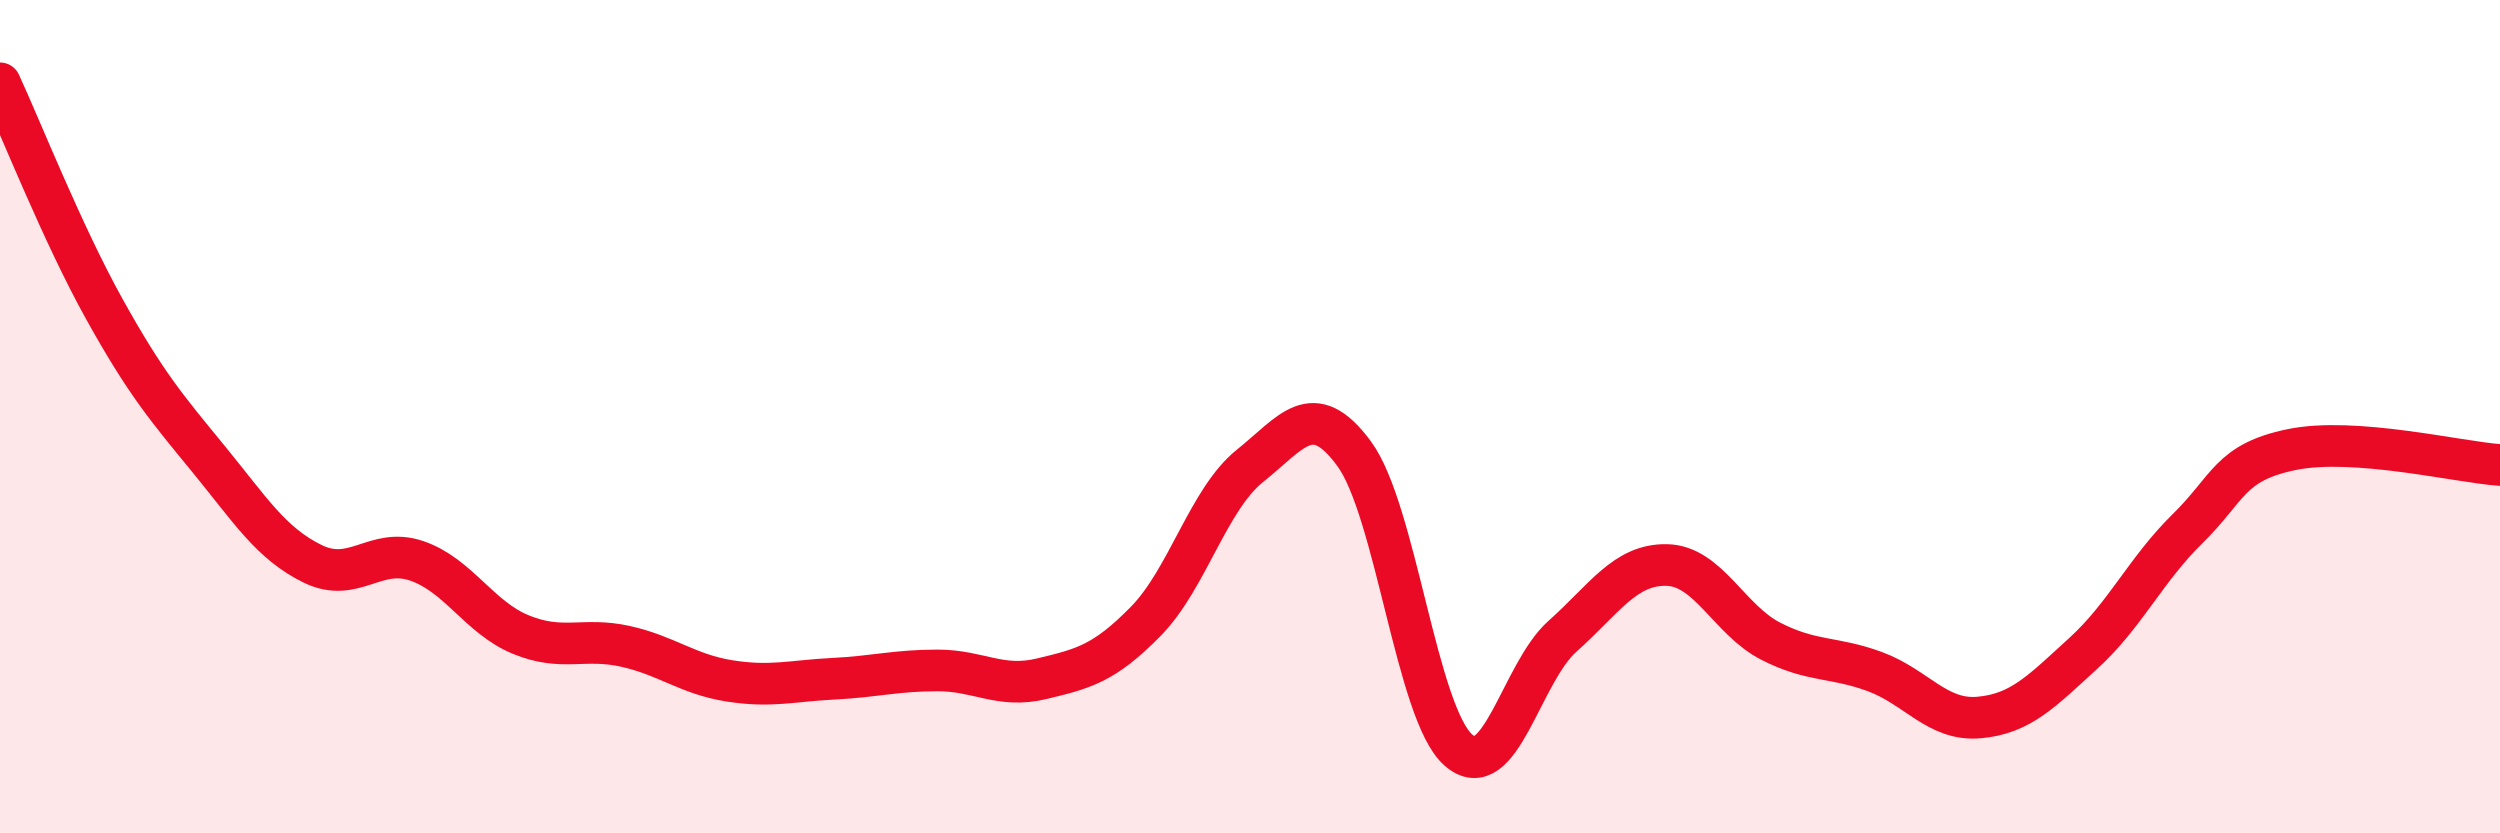
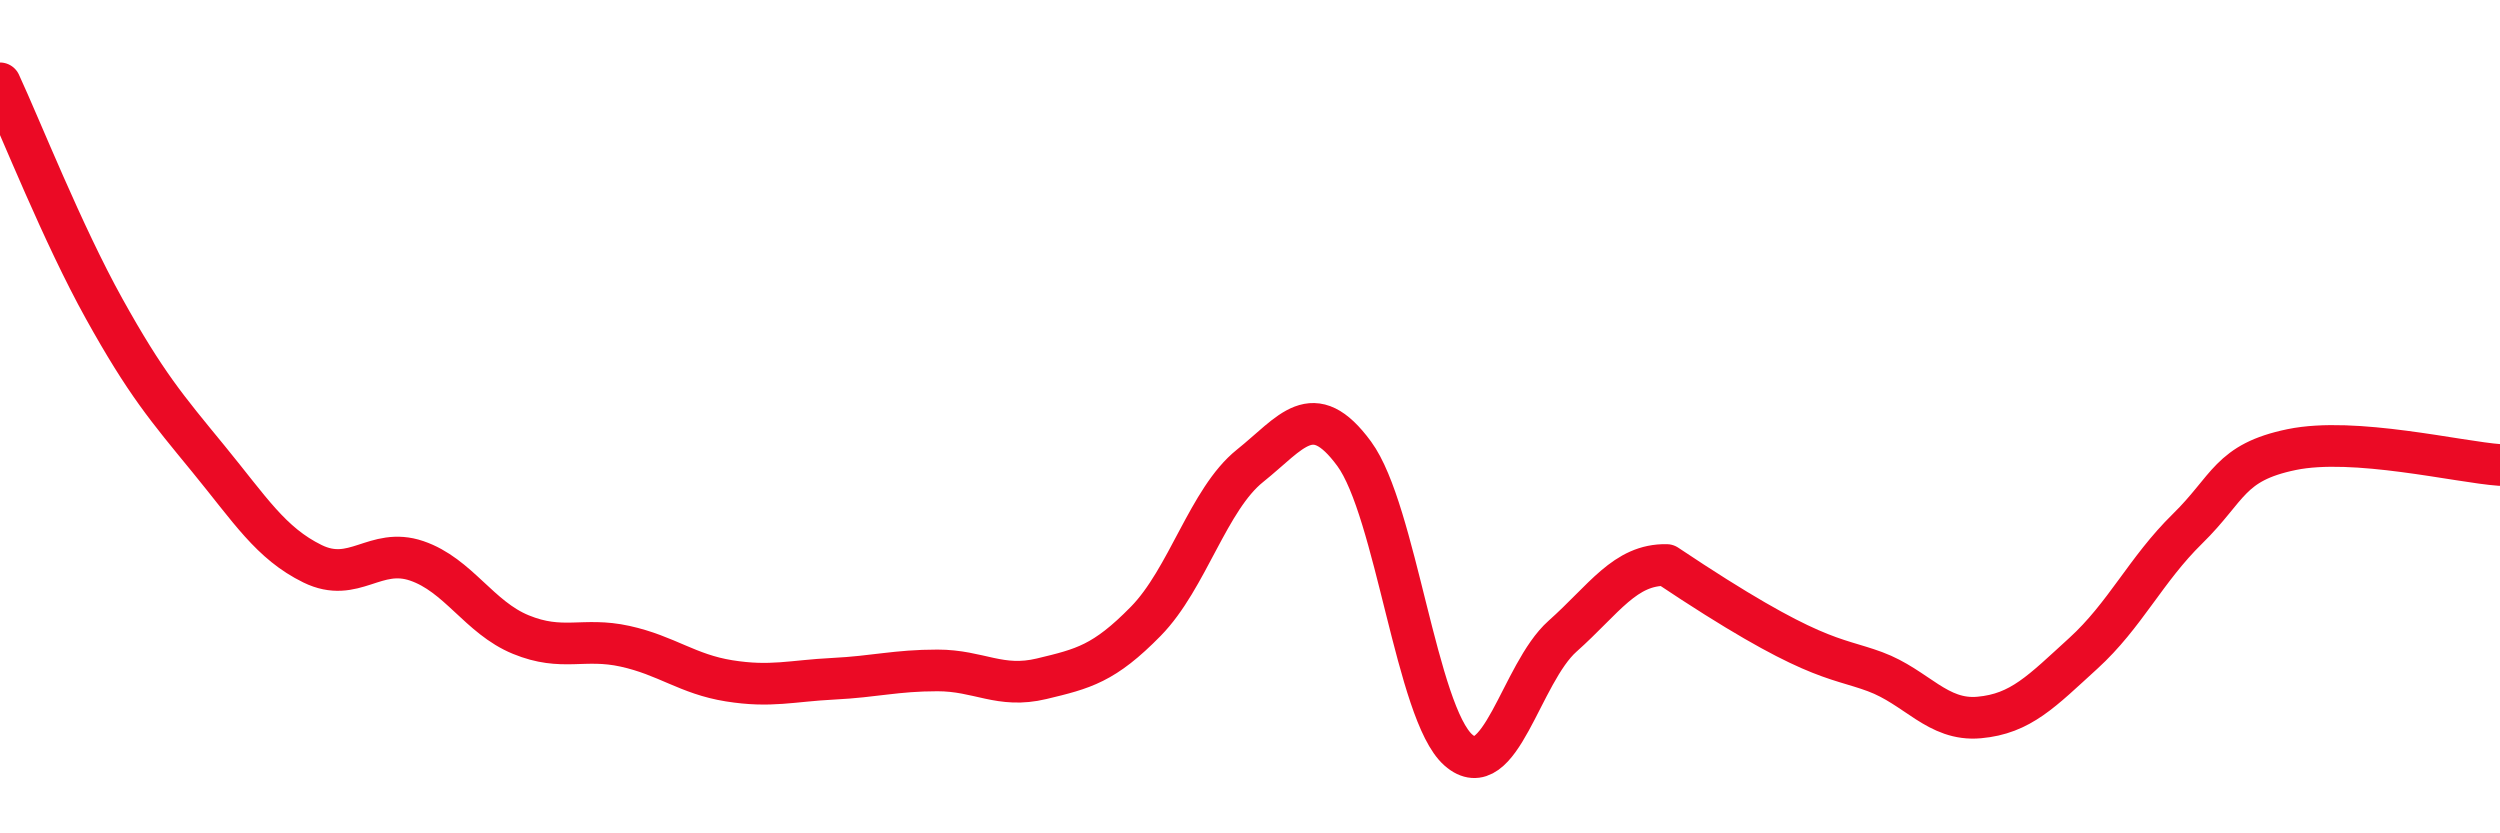
<svg xmlns="http://www.w3.org/2000/svg" width="60" height="20" viewBox="0 0 60 20">
-   <path d="M 0,2 C 0.5,3.08 1.5,5.61 2.5,7.41 C 3.5,9.21 4,9.79 5,11.01 C 6,12.23 6.5,13.04 7.5,13.53 C 8.5,14.02 9,13.12 10,13.46 C 11,13.8 11.5,14.82 12.5,15.23 C 13.5,15.64 14,15.29 15,15.51 C 16,15.73 16.5,16.18 17.5,16.34 C 18.5,16.5 19,16.34 20,16.29 C 21,16.24 21.5,16.09 22.5,16.09 C 23.5,16.09 24,16.53 25,16.29 C 26,16.05 26.5,15.93 27.5,14.91 C 28.5,13.89 29,11.98 30,11.18 C 31,10.38 31.5,9.53 32.5,10.89 C 33.5,12.25 34,17.12 35,18 C 36,18.88 36.5,16.16 37.5,15.27 C 38.5,14.38 39,13.54 40,13.56 C 41,13.58 41.5,14.88 42.5,15.39 C 43.5,15.9 44,15.75 45,16.12 C 46,16.49 46.5,17.31 47.5,17.22 C 48.5,17.13 49,16.59 50,15.68 C 51,14.77 51.5,13.67 52.5,12.69 C 53.5,11.71 53.5,11.1 55,10.79 C 56.5,10.48 59,11.09 60,11.16L60 20L0 20Z" fill="#EB0A25" opacity="0.1" stroke-linecap="round" stroke-linejoin="round" />
-   <path d="M 0,2 C 0.5,3.08 1.5,5.61 2.5,7.41 C 3.5,9.21 4,9.79 5,11.01 C 6,12.23 6.5,13.04 7.5,13.53 C 8.5,14.02 9,13.12 10,13.46 C 11,13.8 11.5,14.82 12.5,15.23 C 13.5,15.64 14,15.29 15,15.51 C 16,15.73 16.5,16.18 17.5,16.34 C 18.5,16.5 19,16.34 20,16.29 C 21,16.24 21.5,16.09 22.5,16.09 C 23.5,16.09 24,16.53 25,16.29 C 26,16.05 26.5,15.93 27.5,14.91 C 28.5,13.89 29,11.98 30,11.18 C 31,10.38 31.5,9.53 32.5,10.89 C 33.5,12.25 34,17.12 35,18 C 36,18.88 36.5,16.16 37.5,15.27 C 38.5,14.38 39,13.54 40,13.56 C 41,13.58 41.5,14.88 42.5,15.39 C 43.5,15.9 44,15.75 45,16.12 C 46,16.49 46.5,17.31 47.5,17.22 C 48.5,17.13 49,16.59 50,15.68 C 51,14.77 51.5,13.67 52.5,12.69 C 53.5,11.71 53.5,11.1 55,10.79 C 56.5,10.48 59,11.09 60,11.16" stroke="#EB0A25" stroke-width="1" fill="none" stroke-linecap="round" stroke-linejoin="round" />
+   <path d="M 0,2 C 0.5,3.08 1.5,5.61 2.5,7.41 C 3.5,9.21 4,9.79 5,11.01 C 6,12.23 6.5,13.04 7.5,13.53 C 8.5,14.02 9,13.12 10,13.46 C 11,13.8 11.5,14.82 12.5,15.23 C 13.5,15.64 14,15.29 15,15.51 C 16,15.73 16.5,16.18 17.5,16.34 C 18.5,16.5 19,16.34 20,16.29 C 21,16.24 21.5,16.09 22.5,16.09 C 23.5,16.09 24,16.53 25,16.29 C 26,16.05 26.5,15.93 27.5,14.91 C 28.5,13.89 29,11.98 30,11.18 C 31,10.38 31.5,9.53 32.5,10.89 C 33.5,12.25 34,17.12 35,18 C 36,18.88 36.5,16.16 37.5,15.27 C 38.5,14.38 39,13.54 40,13.56 C 43.5,15.9 44,15.75 45,16.12 C 46,16.49 46.5,17.31 47.5,17.22 C 48.5,17.13 49,16.59 50,15.68 C 51,14.77 51.5,13.67 52.5,12.69 C 53.5,11.71 53.5,11.1 55,10.79 C 56.5,10.48 59,11.09 60,11.16" stroke="#EB0A25" stroke-width="1" fill="none" stroke-linecap="round" stroke-linejoin="round" />
</svg>